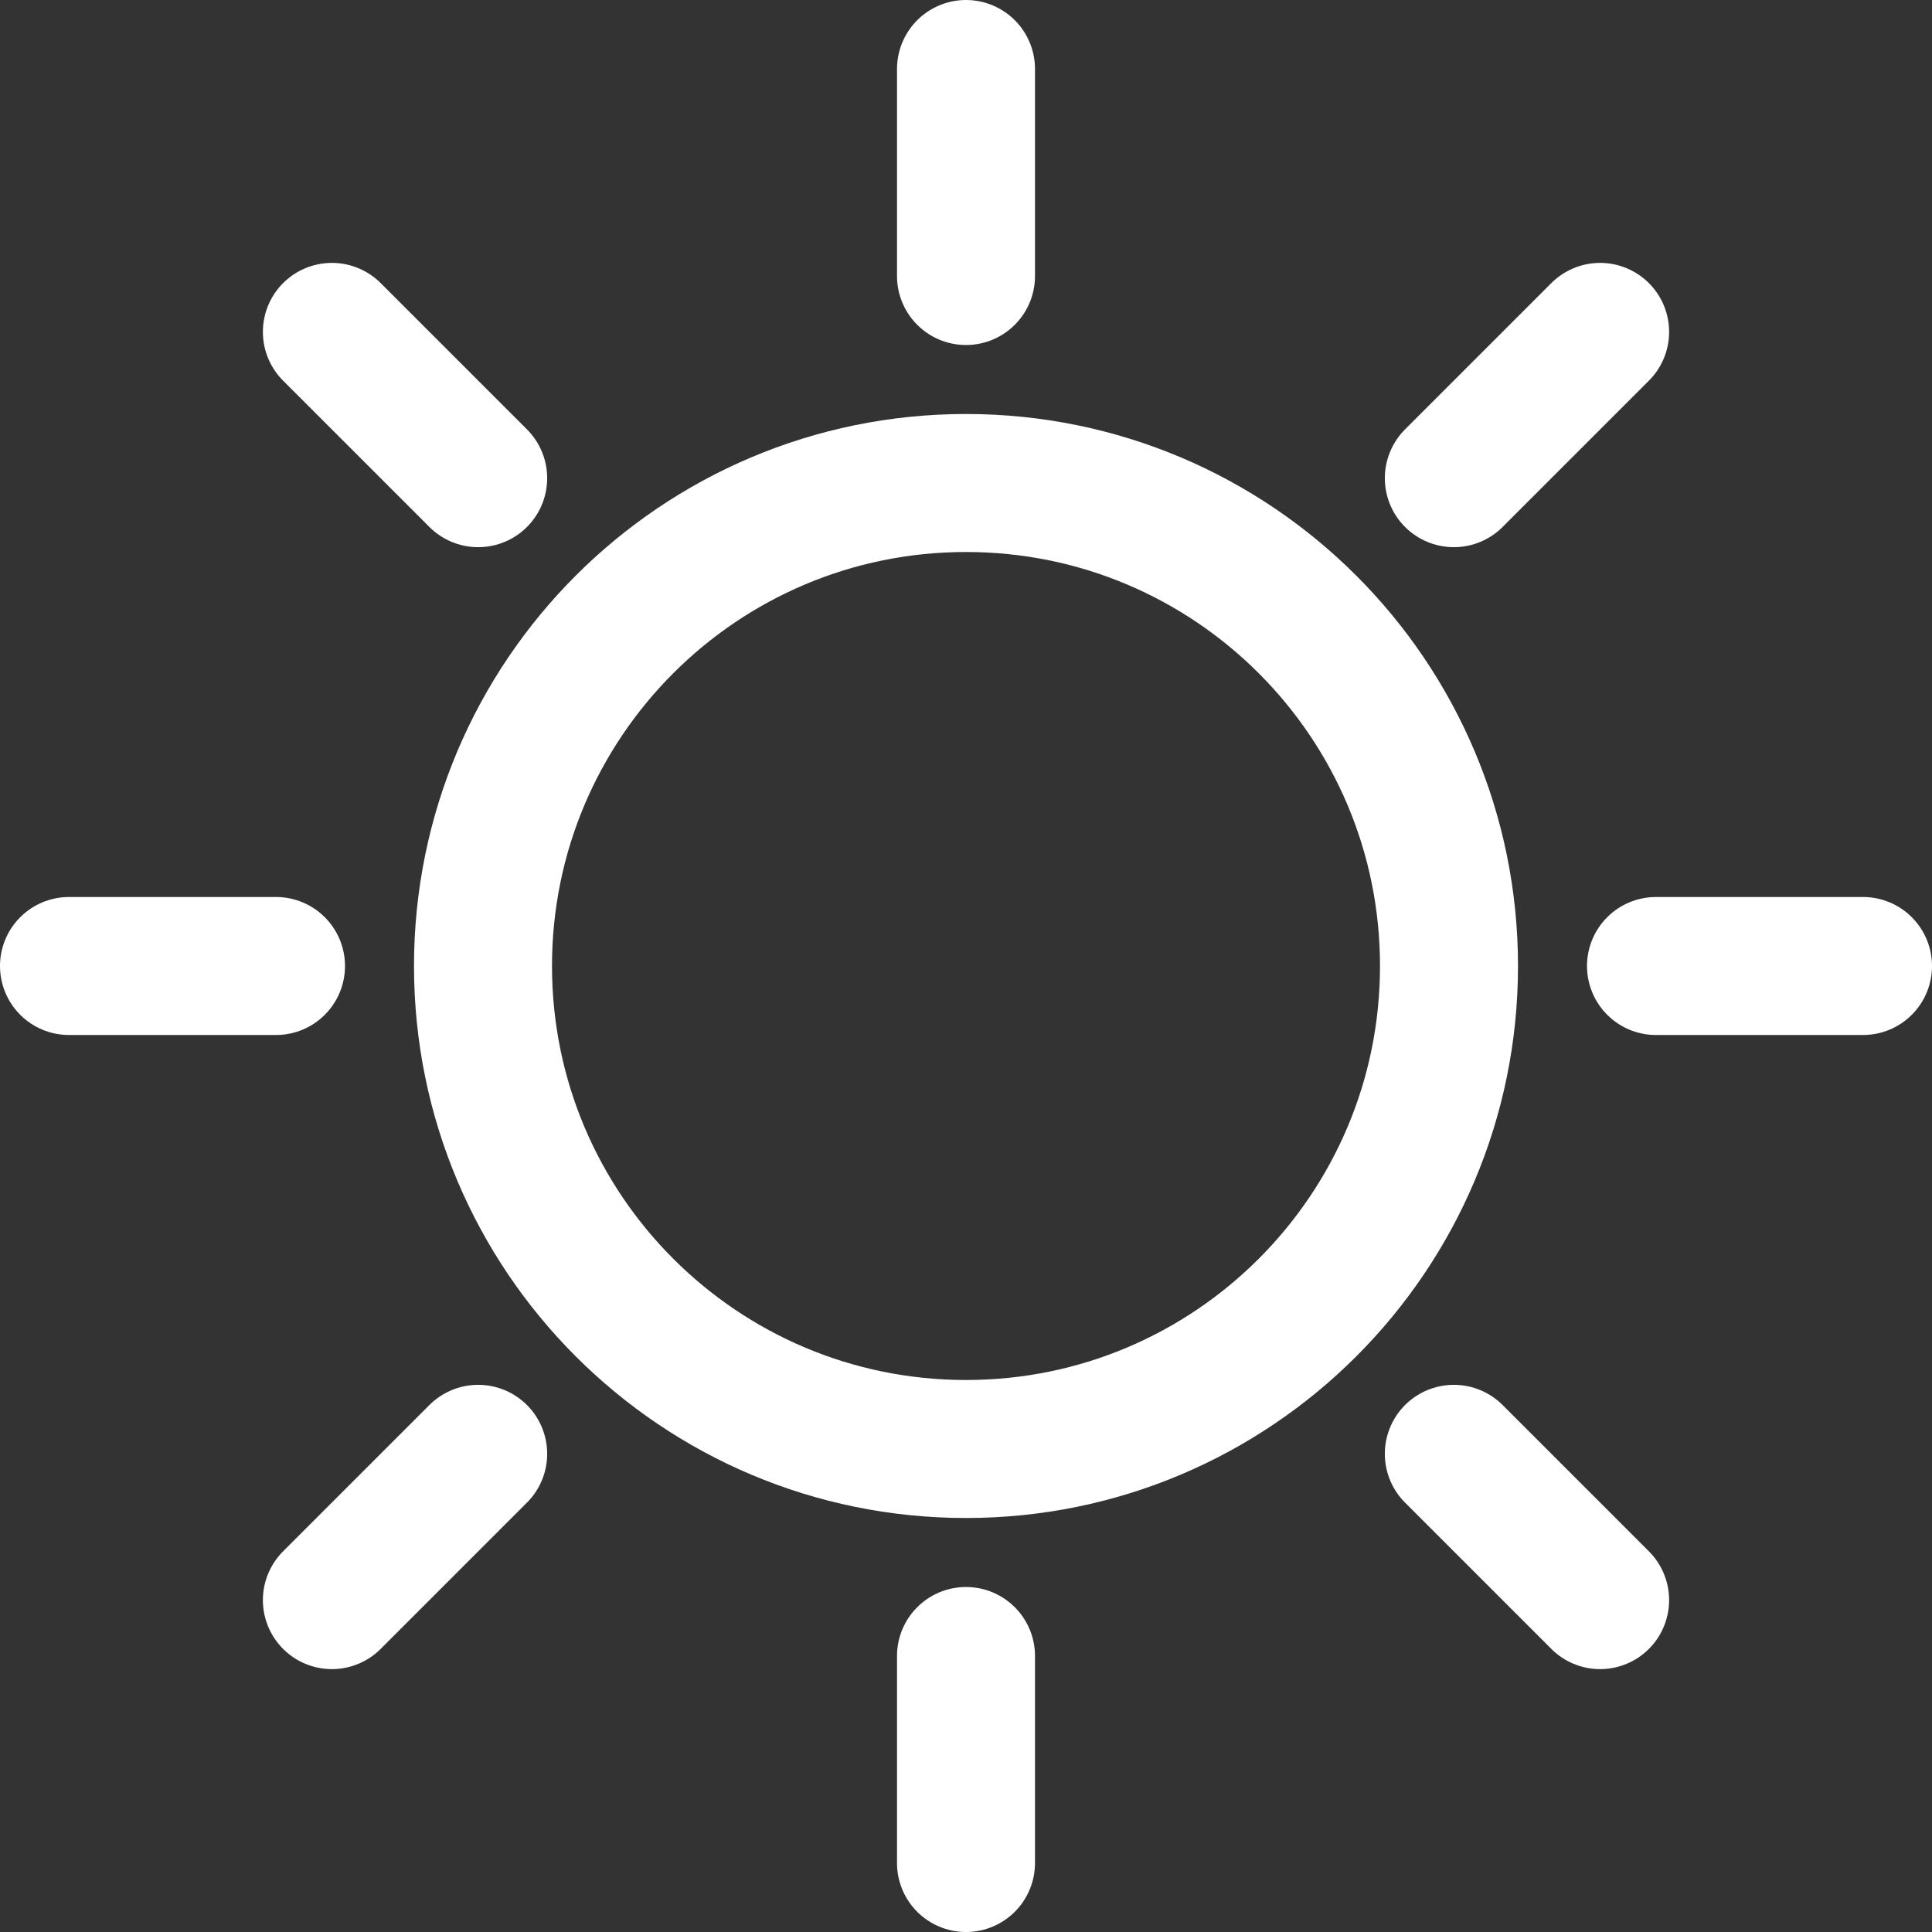
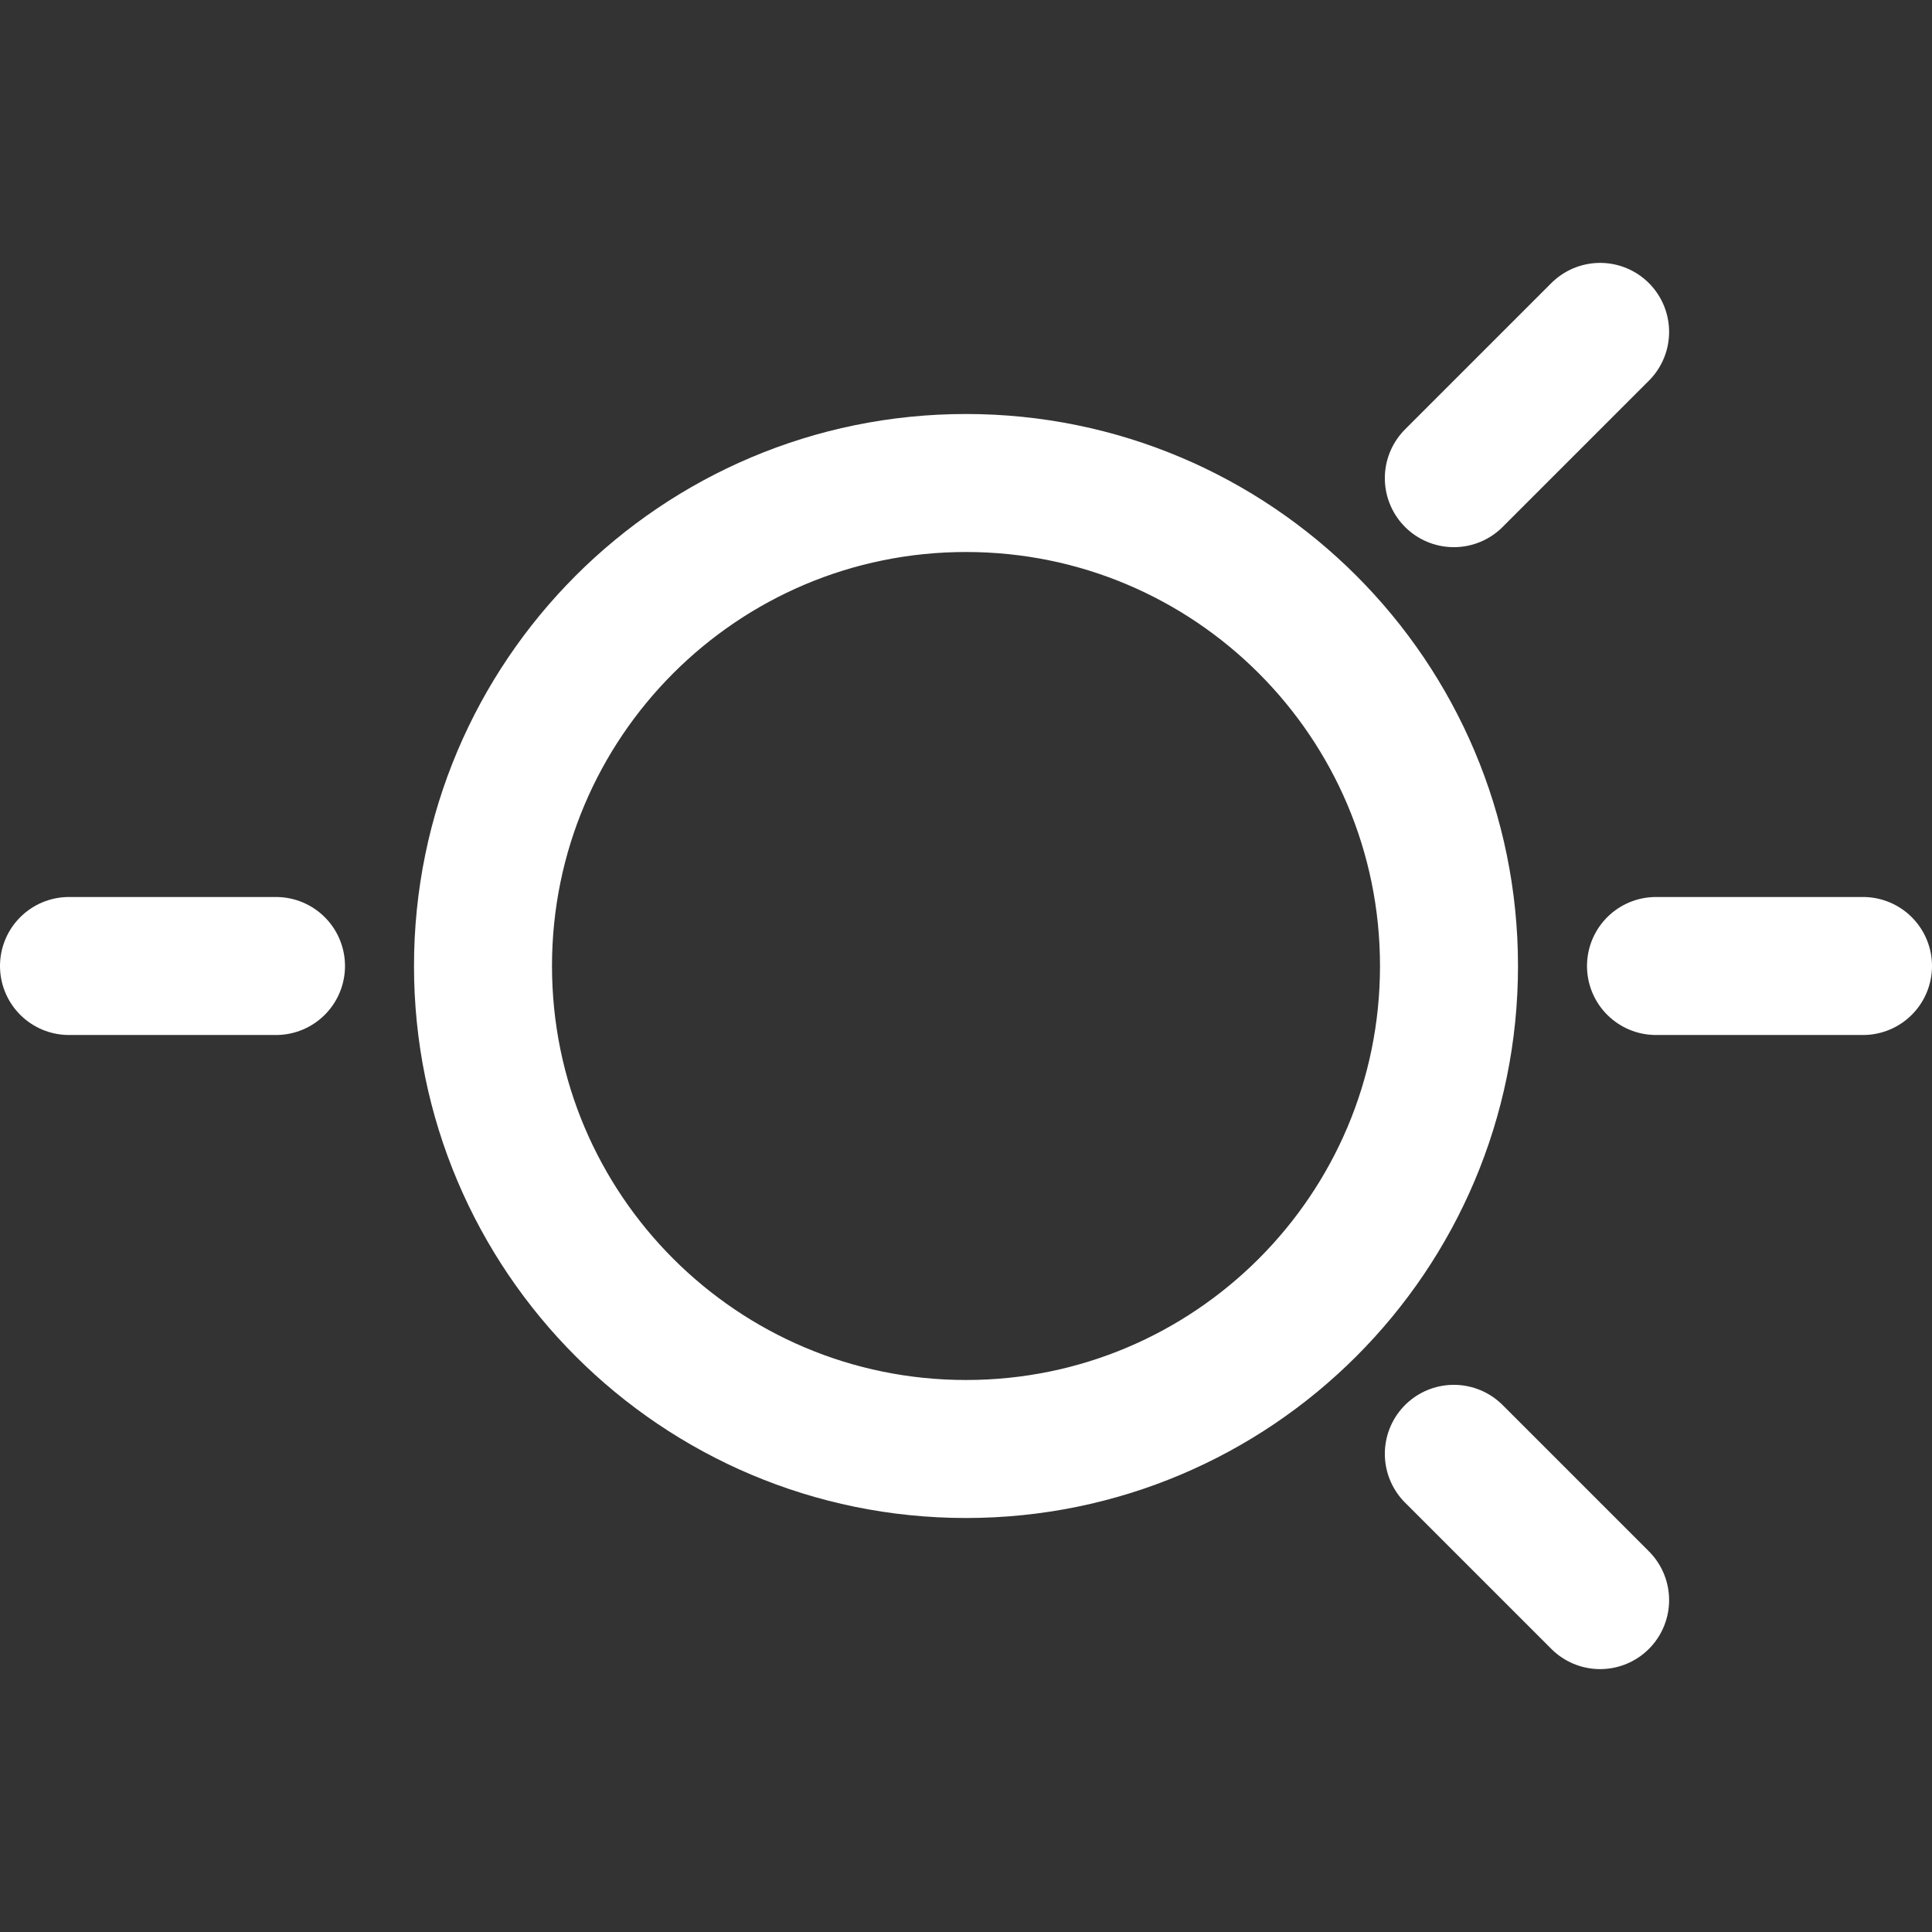
<svg xmlns="http://www.w3.org/2000/svg" width="98" height="98" viewBox="0 0 98 98" fill="none">
  <rect x="0" y="0" width="98" height="98" fill="#333333" stroke="none" />
  <path d="M49 73.5C62.531 73.5 73.5 62.531 73.5 49C73.5 35.469 62.531 24.5 49 24.5C35.469 24.5 24.5 35.469 24.5 49C24.5 62.531 35.469 73.5 49 73.5Z" stroke="white" stroke-width="7" stroke-miterlimit="10" stroke-linecap="round" stroke-linejoin="round" />
-   <path d="M49 3.5V14" stroke="white" stroke-width="7" stroke-miterlimit="10" stroke-linecap="round" stroke-linejoin="round" />
-   <path d="M16.835 16.835L24.255 24.255" stroke="white" stroke-width="7" stroke-miterlimit="10" stroke-linecap="round" stroke-linejoin="round" />
  <path d="M3.5 49H14" stroke="white" stroke-width="7" stroke-miterlimit="10" stroke-linecap="round" stroke-linejoin="round" />
-   <path d="M16.835 81.165L24.255 73.745" stroke="white" stroke-width="7" stroke-miterlimit="10" stroke-linecap="round" stroke-linejoin="round" />
-   <path d="M49 94.5V84" stroke="white" stroke-width="7" stroke-miterlimit="10" stroke-linecap="round" stroke-linejoin="round" />
  <path d="M81.165 81.165L73.745 73.745" stroke="white" stroke-width="7" stroke-miterlimit="10" stroke-linecap="round" stroke-linejoin="round" />
  <path d="M94.5 49H84" stroke="white" stroke-width="7" stroke-miterlimit="10" stroke-linecap="round" stroke-linejoin="round" />
  <path d="M81.165 16.835L73.745 24.255" stroke="white" stroke-width="7" stroke-miterlimit="10" stroke-linecap="round" stroke-linejoin="round" />
</svg>